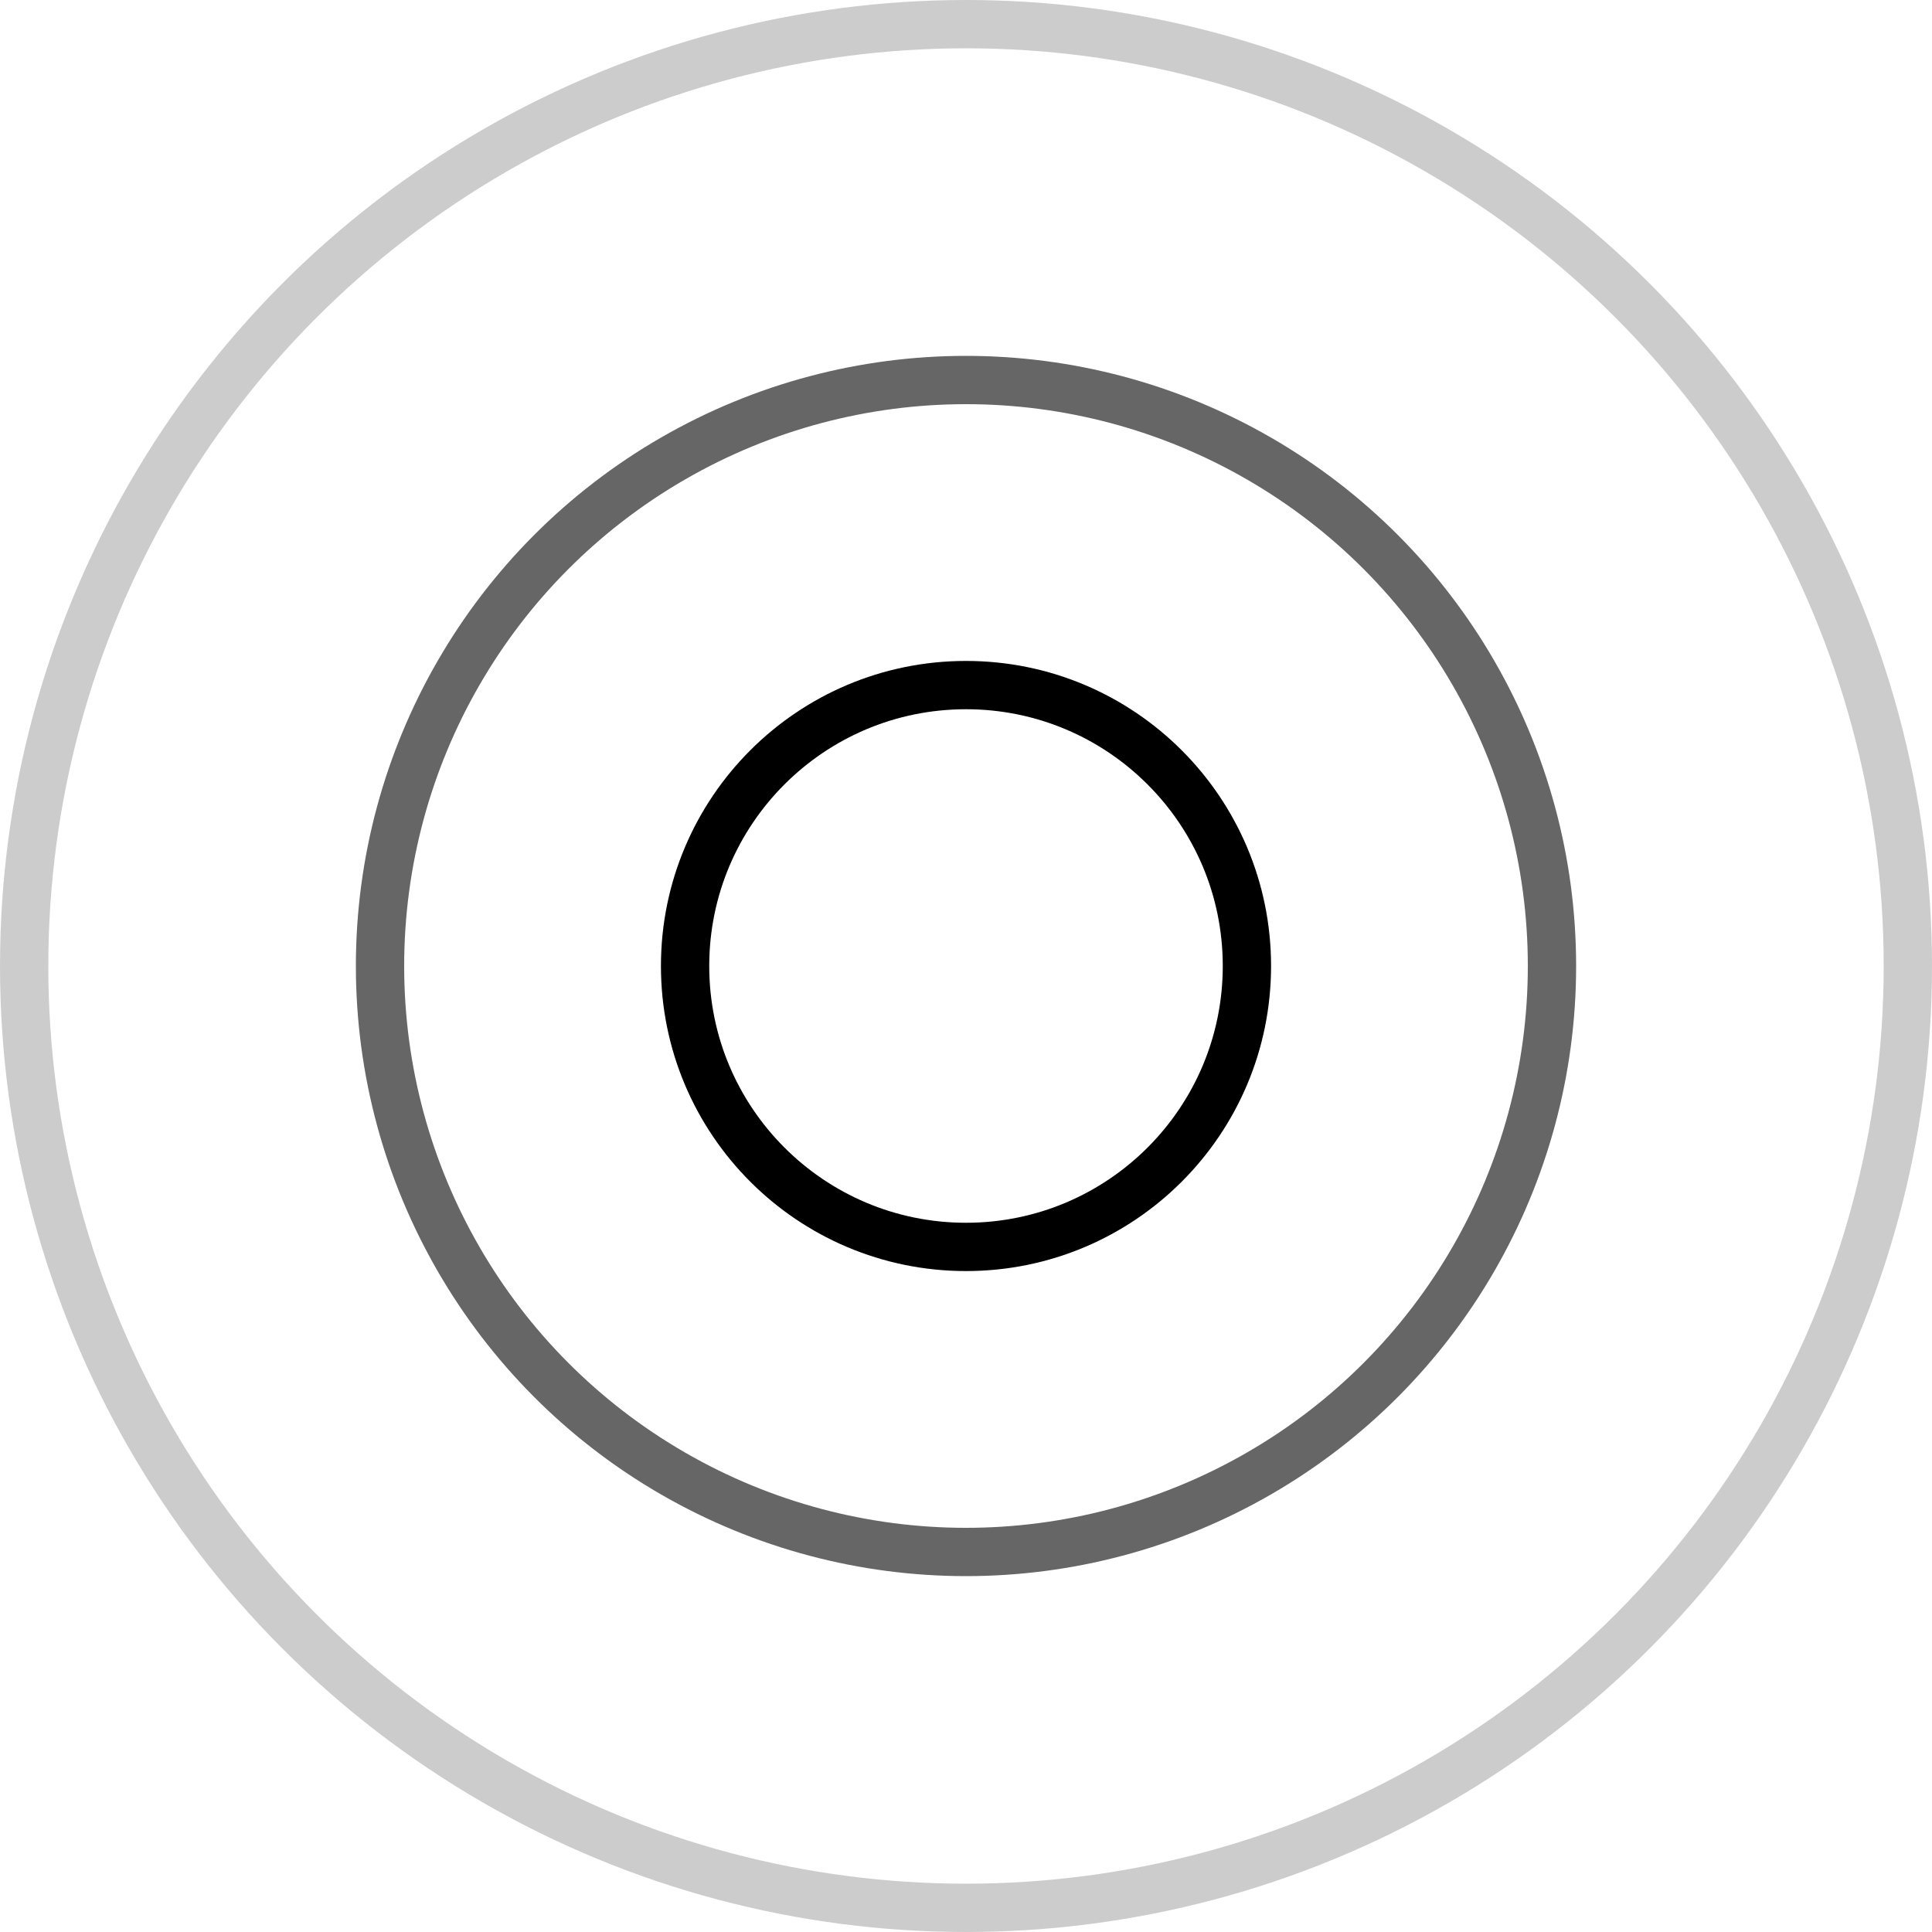
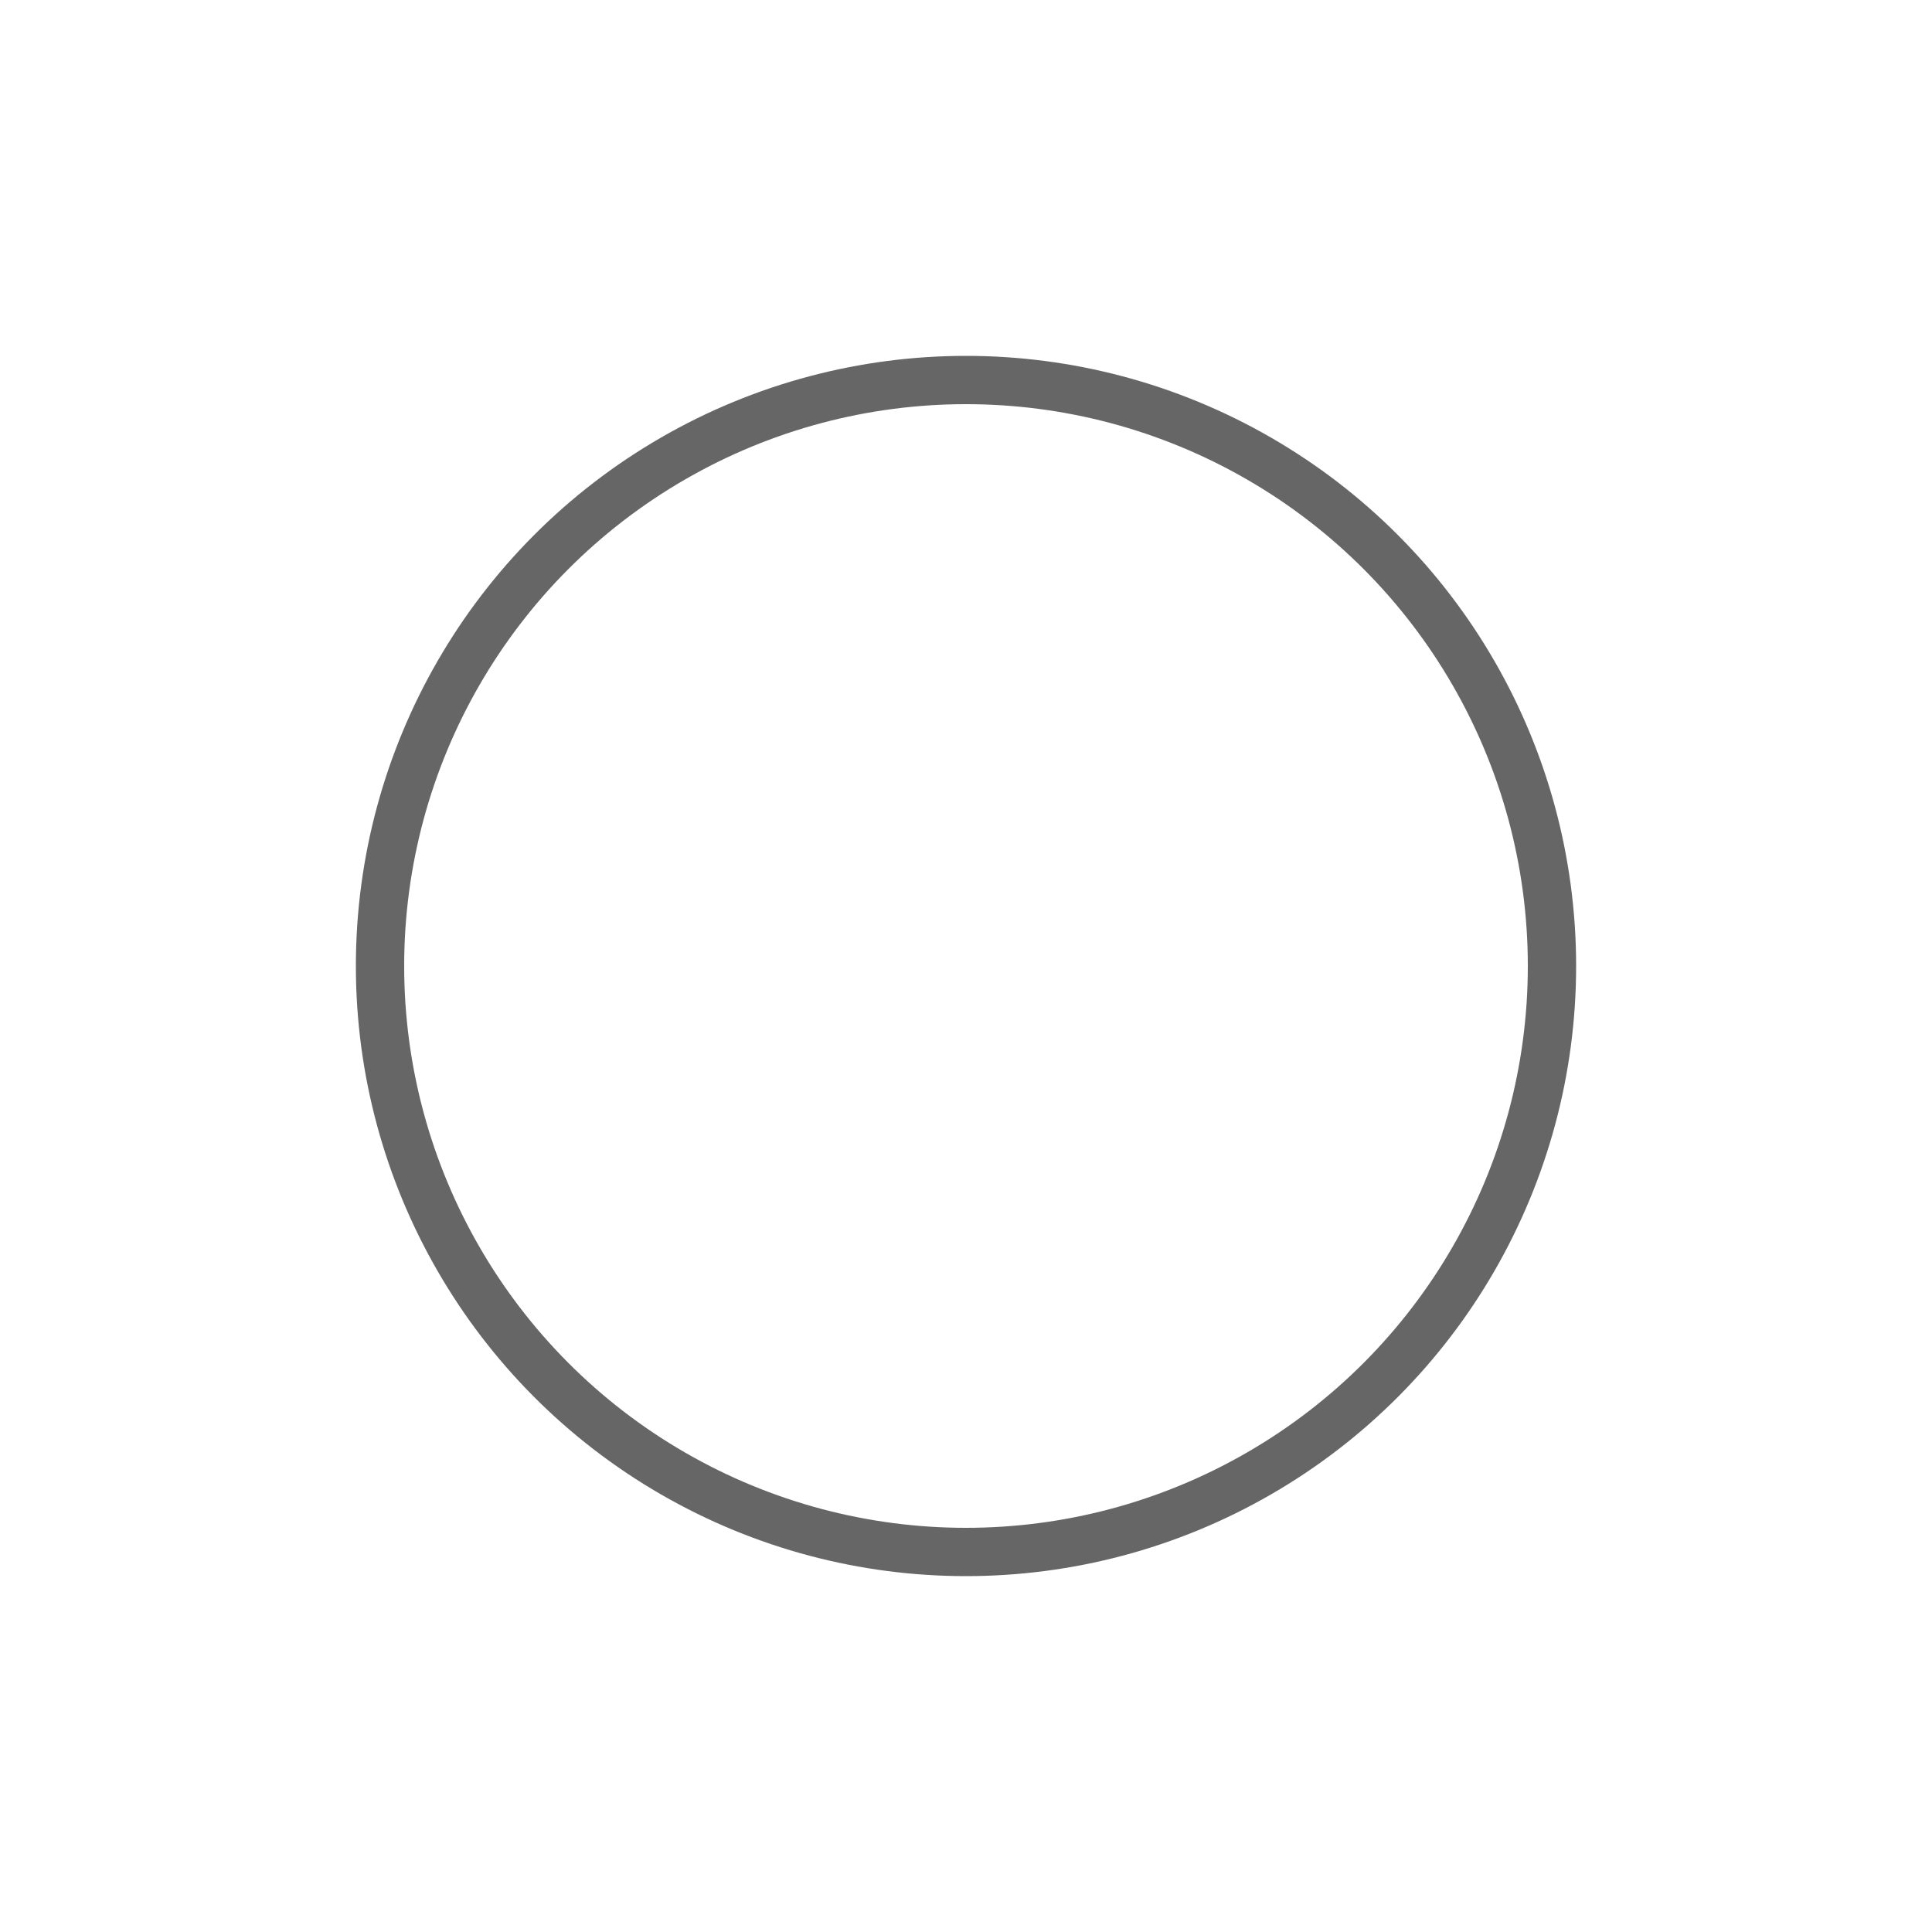
<svg xmlns="http://www.w3.org/2000/svg" width="40" height="40" viewBox="0 0 40 40" fill="none">
-   <circle cx="20" cy="20" r="5.816" stroke="black" />
  <circle opacity="0.6" cx="20" cy="20" r="12.132" stroke="black" />
-   <circle opacity="0.2" cx="20" cy="20" r="19.5" stroke="black" />
</svg>